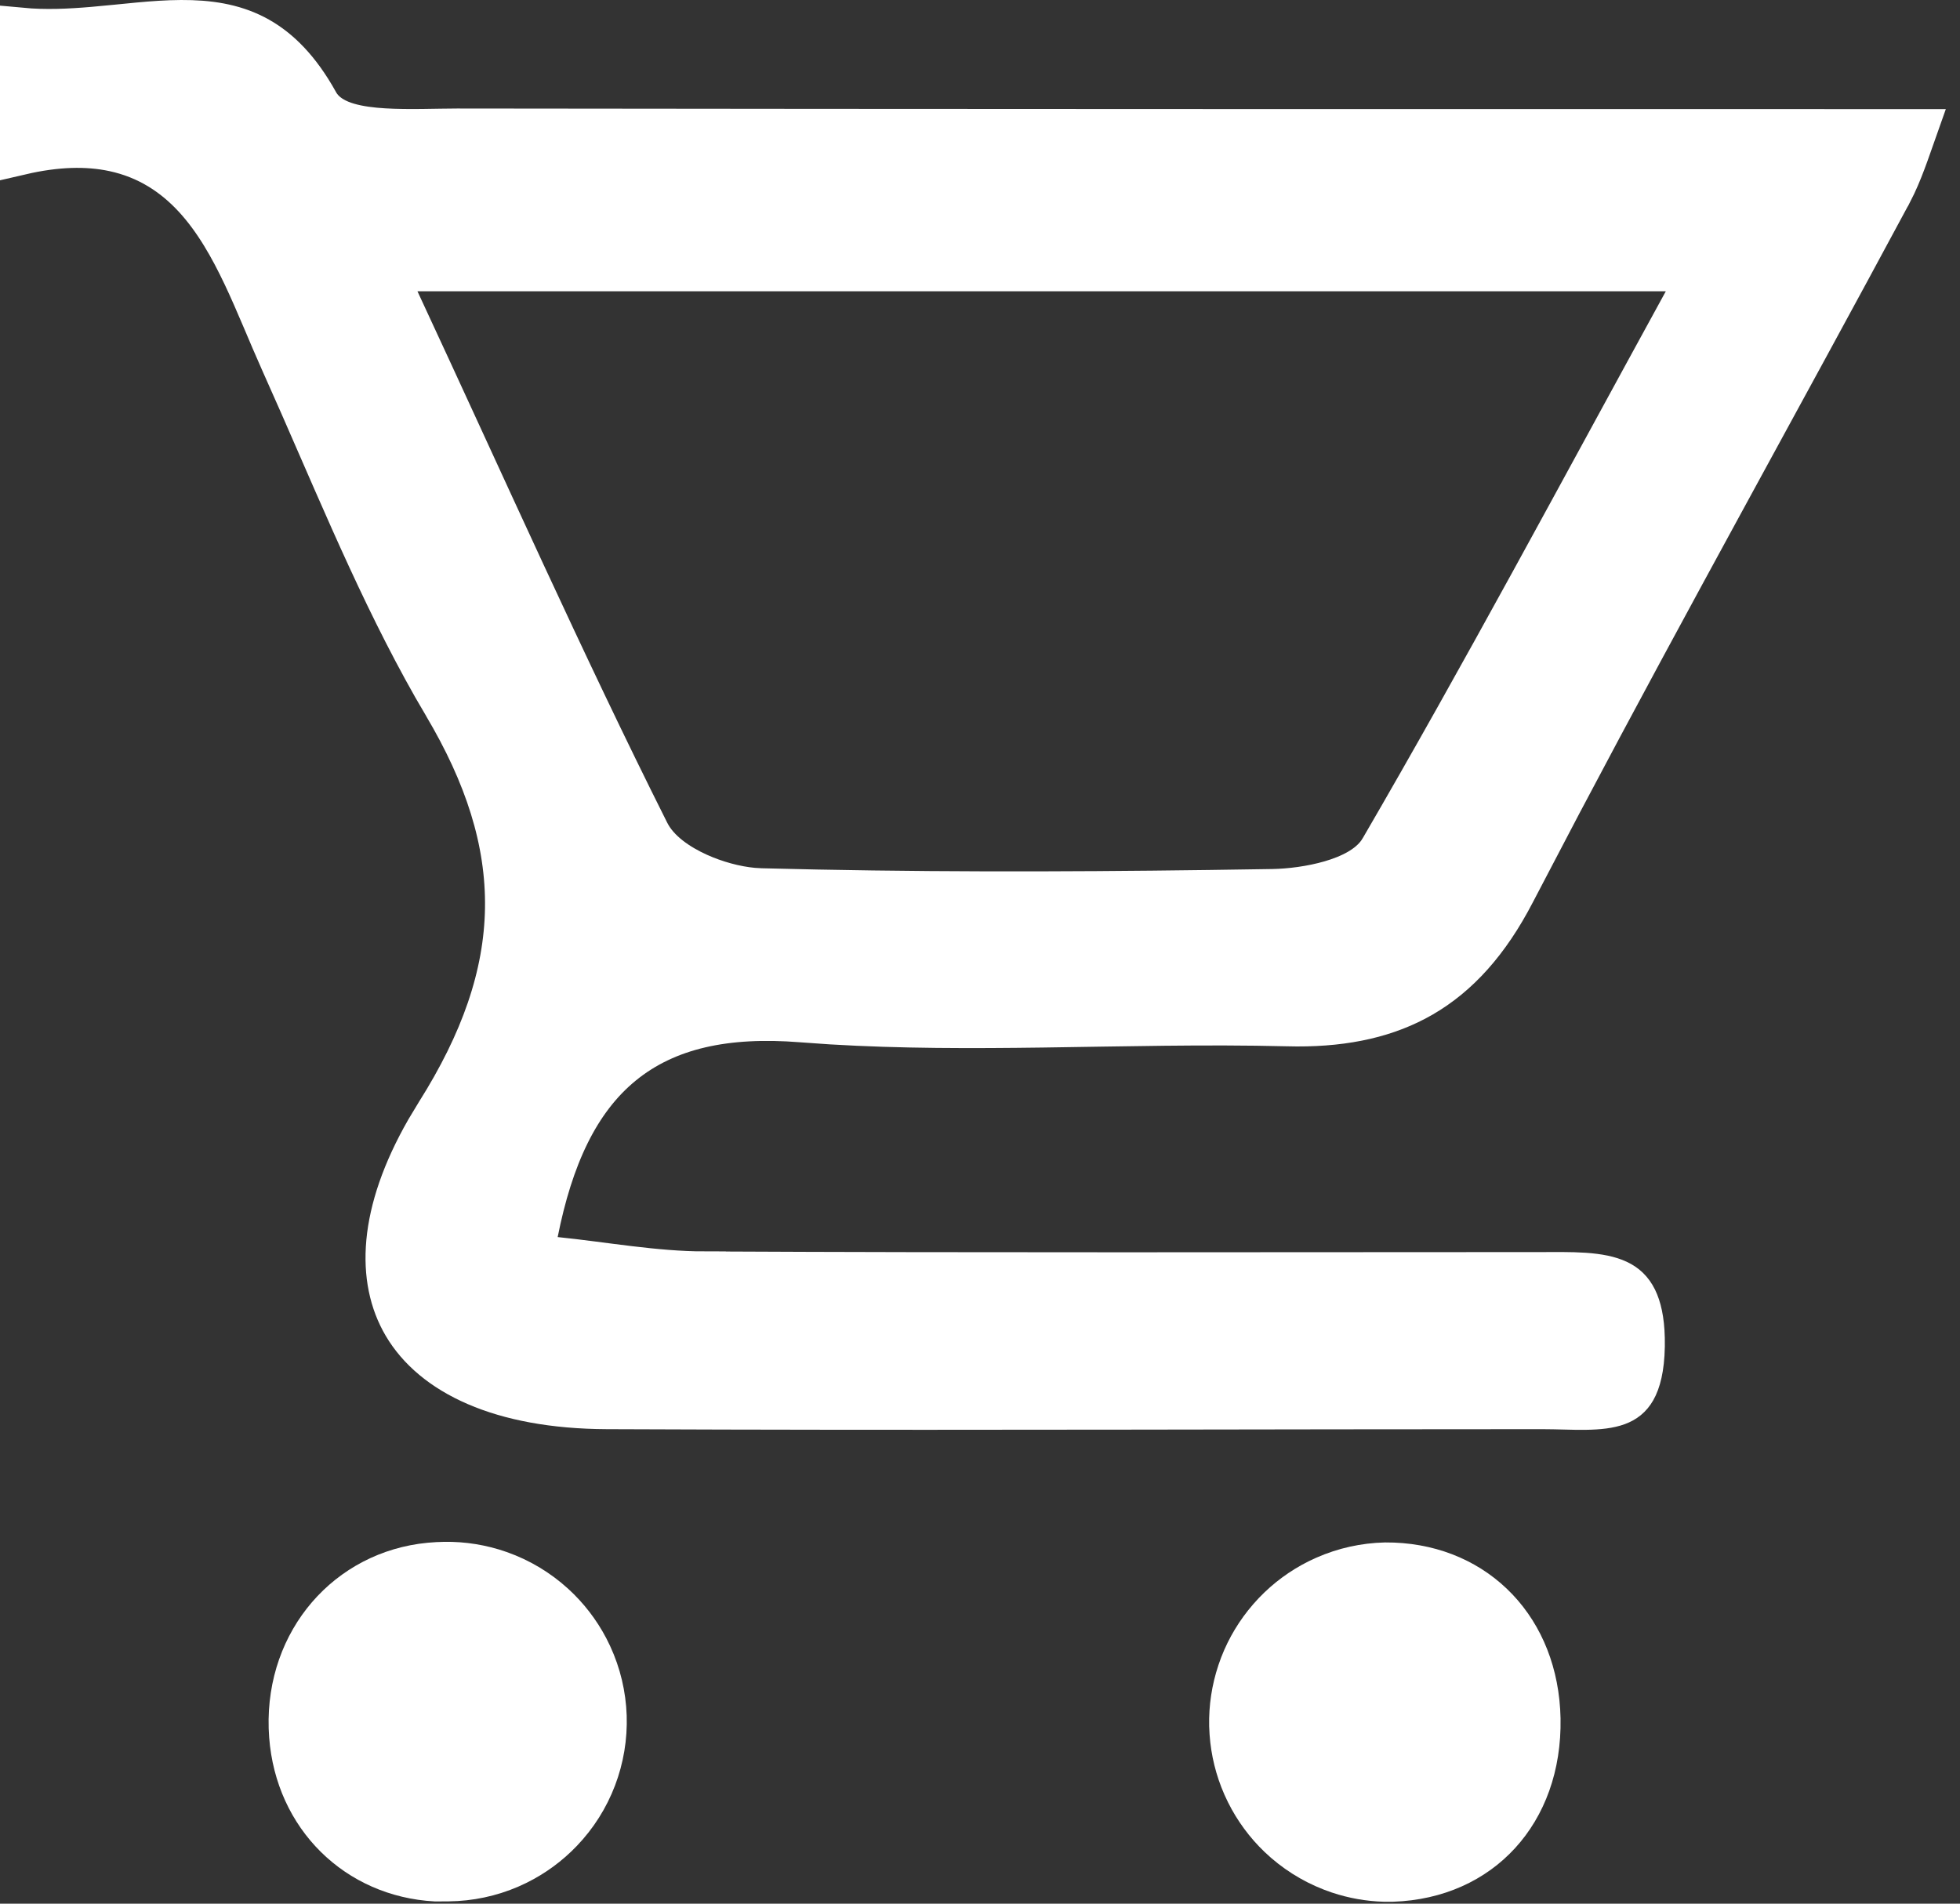
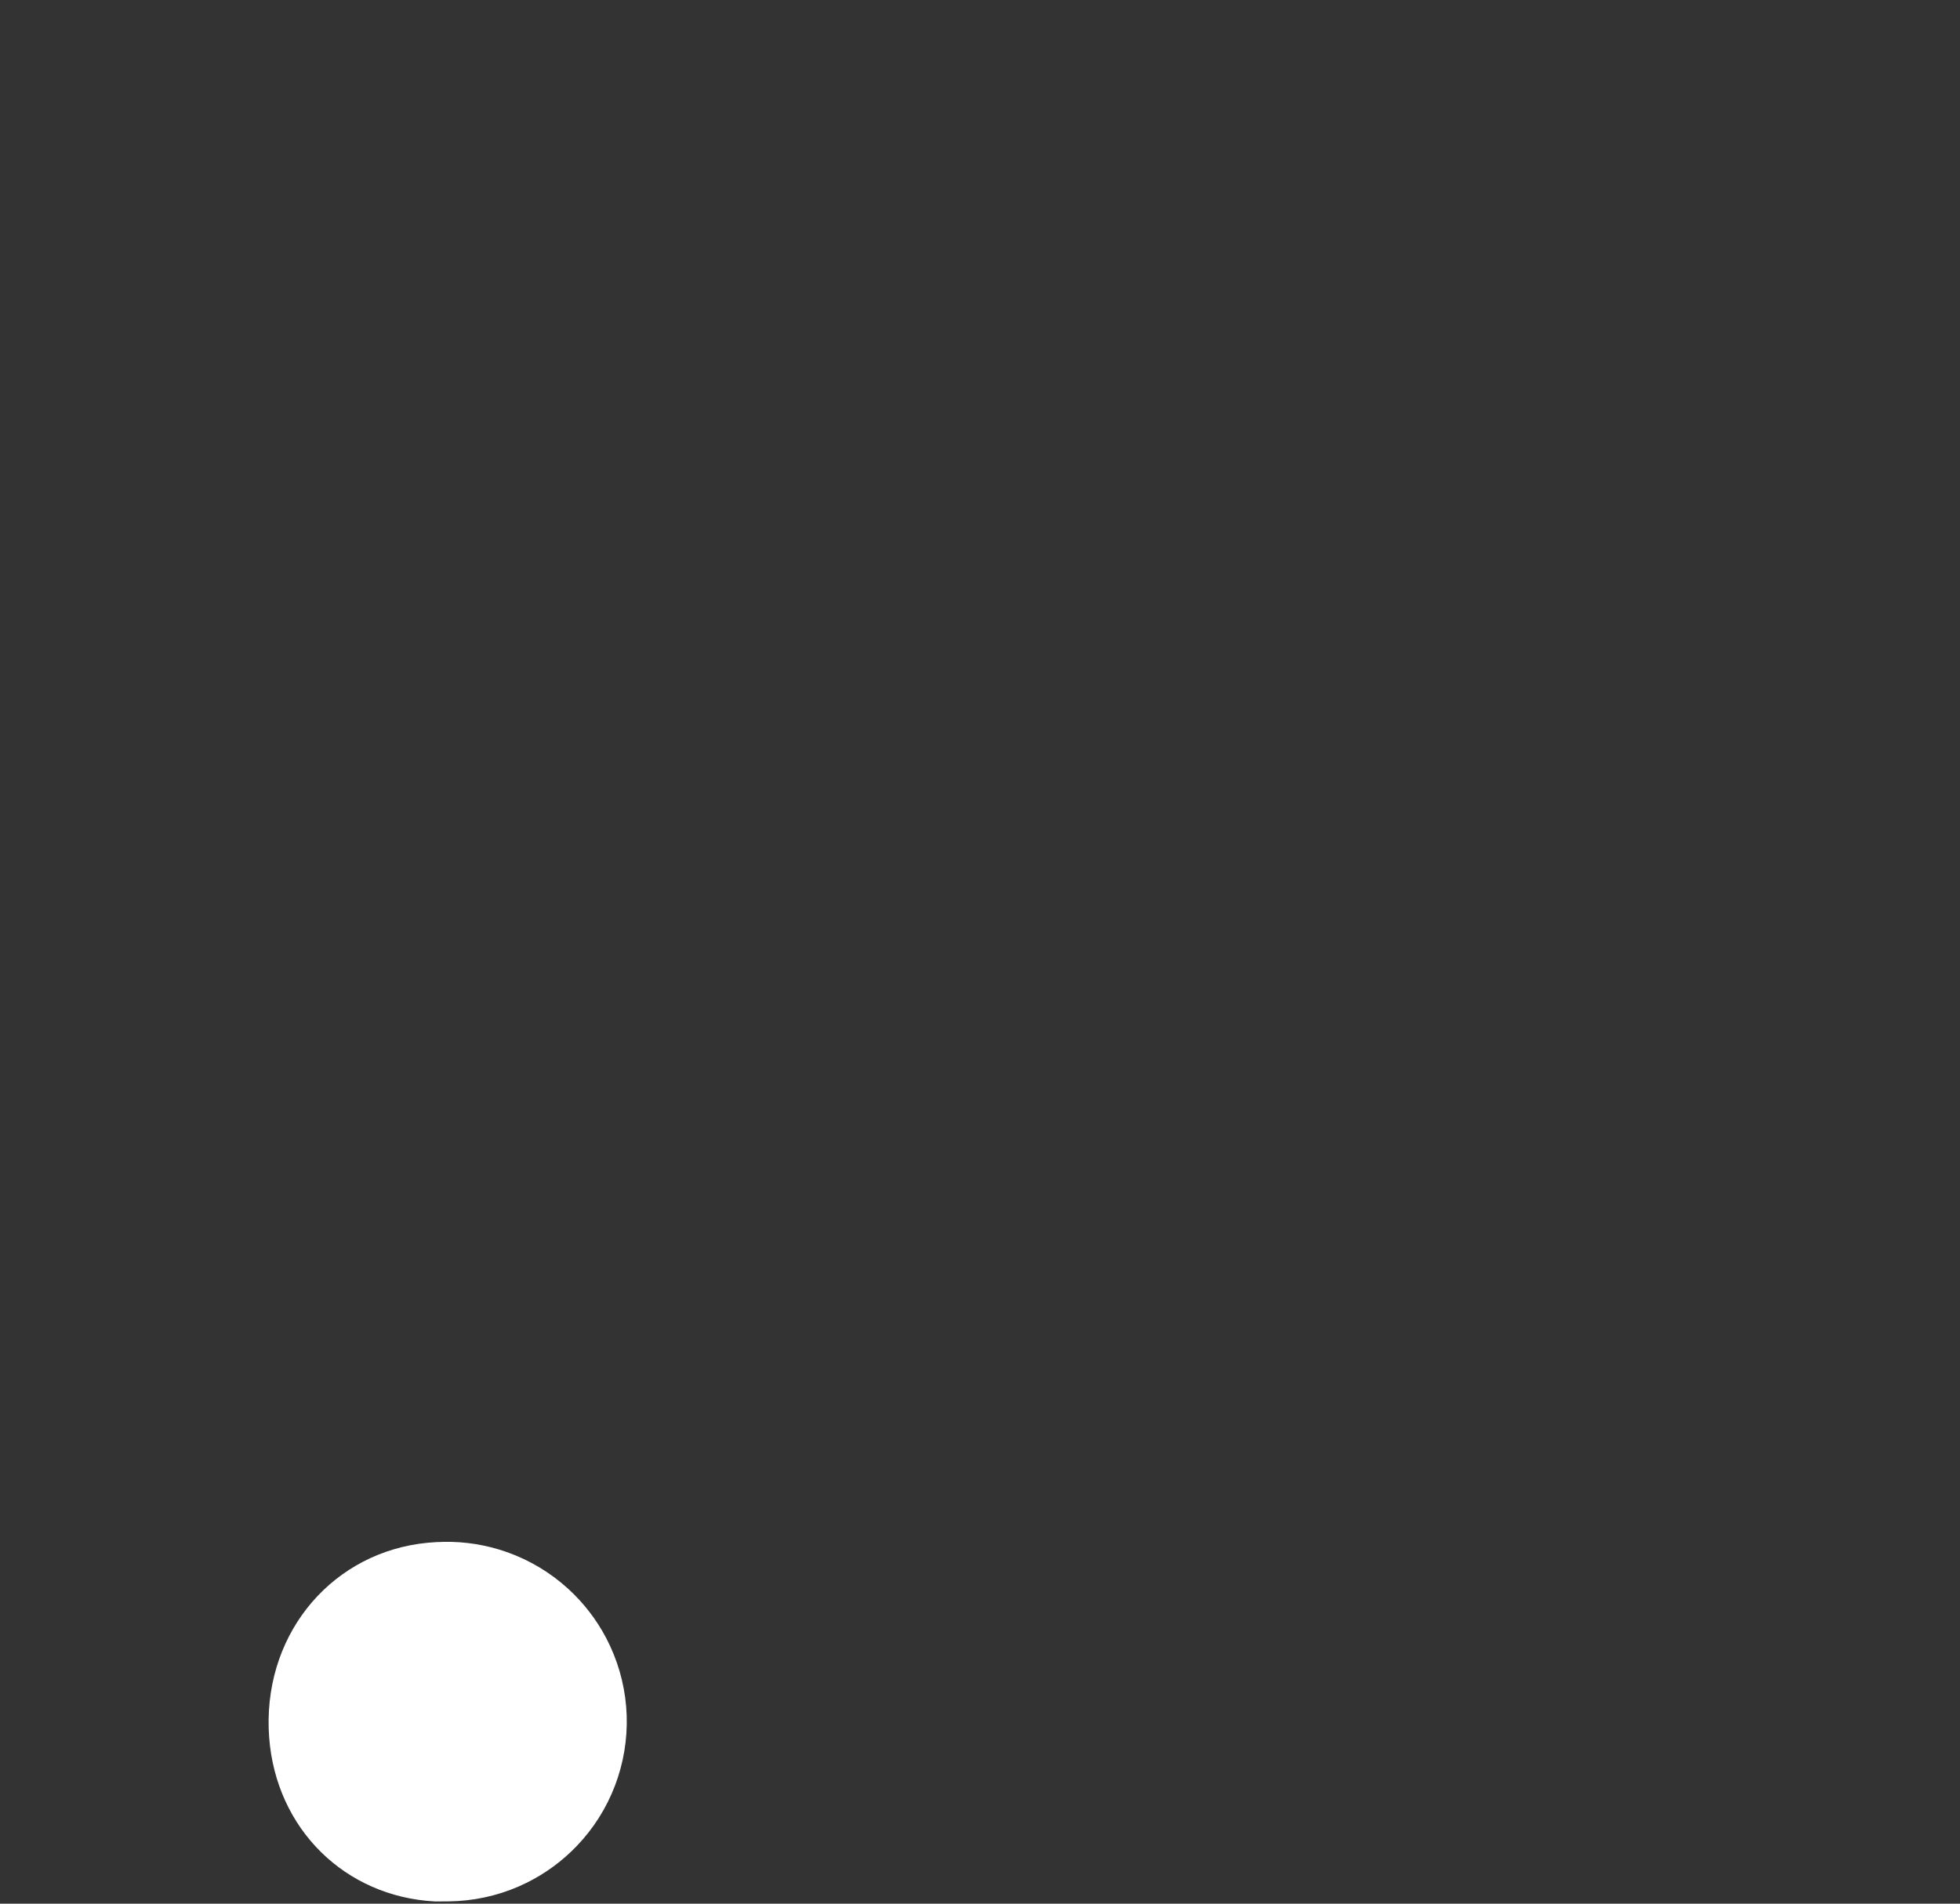
<svg xmlns="http://www.w3.org/2000/svg" width="70" height="68" viewBox="0 0 70 68" fill="none">
  <rect x="0" y="0" width="70" height="68" fill="#333333" stroke="none" />
-   <path d="M49.474 55.847C52.525 55.829 54.776 57.965 54.971 61.092L54.984 61.398C55.014 63.095 54.471 64.51 53.558 65.508C52.648 66.503 51.332 67.127 49.726 67.182H49.448C48.891 67.167 48.339 67.069 47.81 66.893L47.548 66.798C46.854 66.528 46.22 66.125 45.682 65.611C45.211 65.16 44.822 64.632 44.532 64.051L44.413 63.798C44.151 63.202 43.994 62.566 43.948 61.917L43.934 61.639C43.92 60.987 44.019 60.34 44.224 59.723L44.318 59.46C44.554 58.853 44.893 58.292 45.319 57.801L45.506 57.595C45.957 57.124 46.484 56.735 47.066 56.444L47.318 56.326C47.998 56.027 48.731 55.864 49.474 55.847Z" fill="white" stroke="white" stroke-width="1.5" />
  <path d="M15.633 55.834C16.293 55.796 16.955 55.873 17.588 56.062L17.857 56.15C18.57 56.402 19.225 56.795 19.784 57.304C20.273 57.75 20.68 58.278 20.987 58.863L21.112 59.117C21.429 59.803 21.606 60.546 21.632 61.302C21.657 62.058 21.532 62.811 21.262 63.518C20.993 64.225 20.585 64.87 20.062 65.416C19.605 65.895 19.067 66.289 18.475 66.582L18.218 66.701C17.525 67.001 16.777 67.16 16.021 67.168L15.559 67.171C12.74 67.017 10.58 64.901 10.361 62.008L10.345 61.711C10.255 58.598 12.41 56.138 15.339 55.855L15.625 55.834H15.633Z" fill="white" stroke="white" stroke-width="1.5" />
-   <path d="M6.469 0.75C7.447 0.745 8.319 0.877 9.104 1.282C9.834 1.659 10.55 2.303 11.213 3.423L11.345 3.653V3.654C11.599 4.112 12.075 4.318 12.435 4.424C12.823 4.538 13.276 4.593 13.717 4.619C14.585 4.672 15.63 4.626 16.319 4.626C33.51 4.648 50.701 4.647 68.433 4.647C68.328 4.944 68.231 5.224 68.139 5.48C67.99 5.892 67.848 6.258 67.689 6.595L67.524 6.924L67.523 6.925C63.619 14.193 59.585 21.429 55.724 28.743L54.08 31.883C53.161 33.657 52.077 34.85 50.784 35.596C49.571 36.295 48.114 36.635 46.322 36.63L45.959 36.624H45.956C43.041 36.552 40.112 36.63 37.226 36.669C34.691 36.703 32.178 36.707 29.685 36.557L28.617 36.482C25.952 36.271 23.828 36.712 22.23 38.019C20.645 39.315 19.714 41.358 19.181 44.044L19.02 44.852L19.841 44.935C21.531 45.106 23.389 45.451 25.173 45.451V45.452C35.091 45.503 45.011 45.475 54.924 45.475C55.538 45.475 56.079 45.463 56.586 45.498C57.089 45.533 57.481 45.611 57.781 45.752C58.061 45.883 58.277 46.077 58.435 46.398C58.581 46.697 58.692 47.139 58.707 47.797L58.708 48.093V48.094C58.694 48.882 58.557 49.358 58.393 49.647C58.24 49.914 58.039 50.067 57.773 50.166C57.482 50.274 57.108 50.317 56.629 50.324C56.394 50.328 56.148 50.322 55.886 50.315C55.628 50.309 55.351 50.301 55.076 50.301C45.318 50.301 35.586 50.34 25.847 50.315L21.672 50.301C17.86 50.284 15.452 49.083 14.422 47.335C13.466 45.713 13.533 43.332 15.234 40.362L15.597 39.76C17.193 37.229 18.034 34.854 18.071 32.446C18.108 30.038 17.339 27.681 15.861 25.19H15.86C13.864 21.813 12.353 18.157 10.737 14.473L10.036 12.893C9.613 11.95 9.165 10.817 8.706 9.849C8.232 8.848 7.68 7.864 6.947 7.066C6.203 6.257 5.271 5.637 4.06 5.378C3.1 5.173 2.008 5.204 0.75 5.496V1.025C1.624 1.107 2.49 1.064 3.313 0.994C4.455 0.897 5.464 0.755 6.469 0.75ZM14.229 10.721C17.346 17.422 20.112 23.65 23.162 29.73V29.729C23.506 30.416 24.252 30.905 24.934 31.214C25.556 31.496 26.266 31.691 26.901 31.748L27.169 31.764C32.503 31.905 37.841 31.898 43.171 31.826L45.454 31.792H45.455C46.066 31.781 46.83 31.687 47.516 31.487C47.859 31.387 48.206 31.254 48.511 31.078C48.772 30.927 49.04 30.723 49.236 30.445L49.315 30.321L49.316 30.32C52.952 24.071 56.361 17.681 60.151 10.765L60.761 9.654H13.732L14.229 10.721Z" fill="white" stroke="white" stroke-width="1.5" />
</svg>